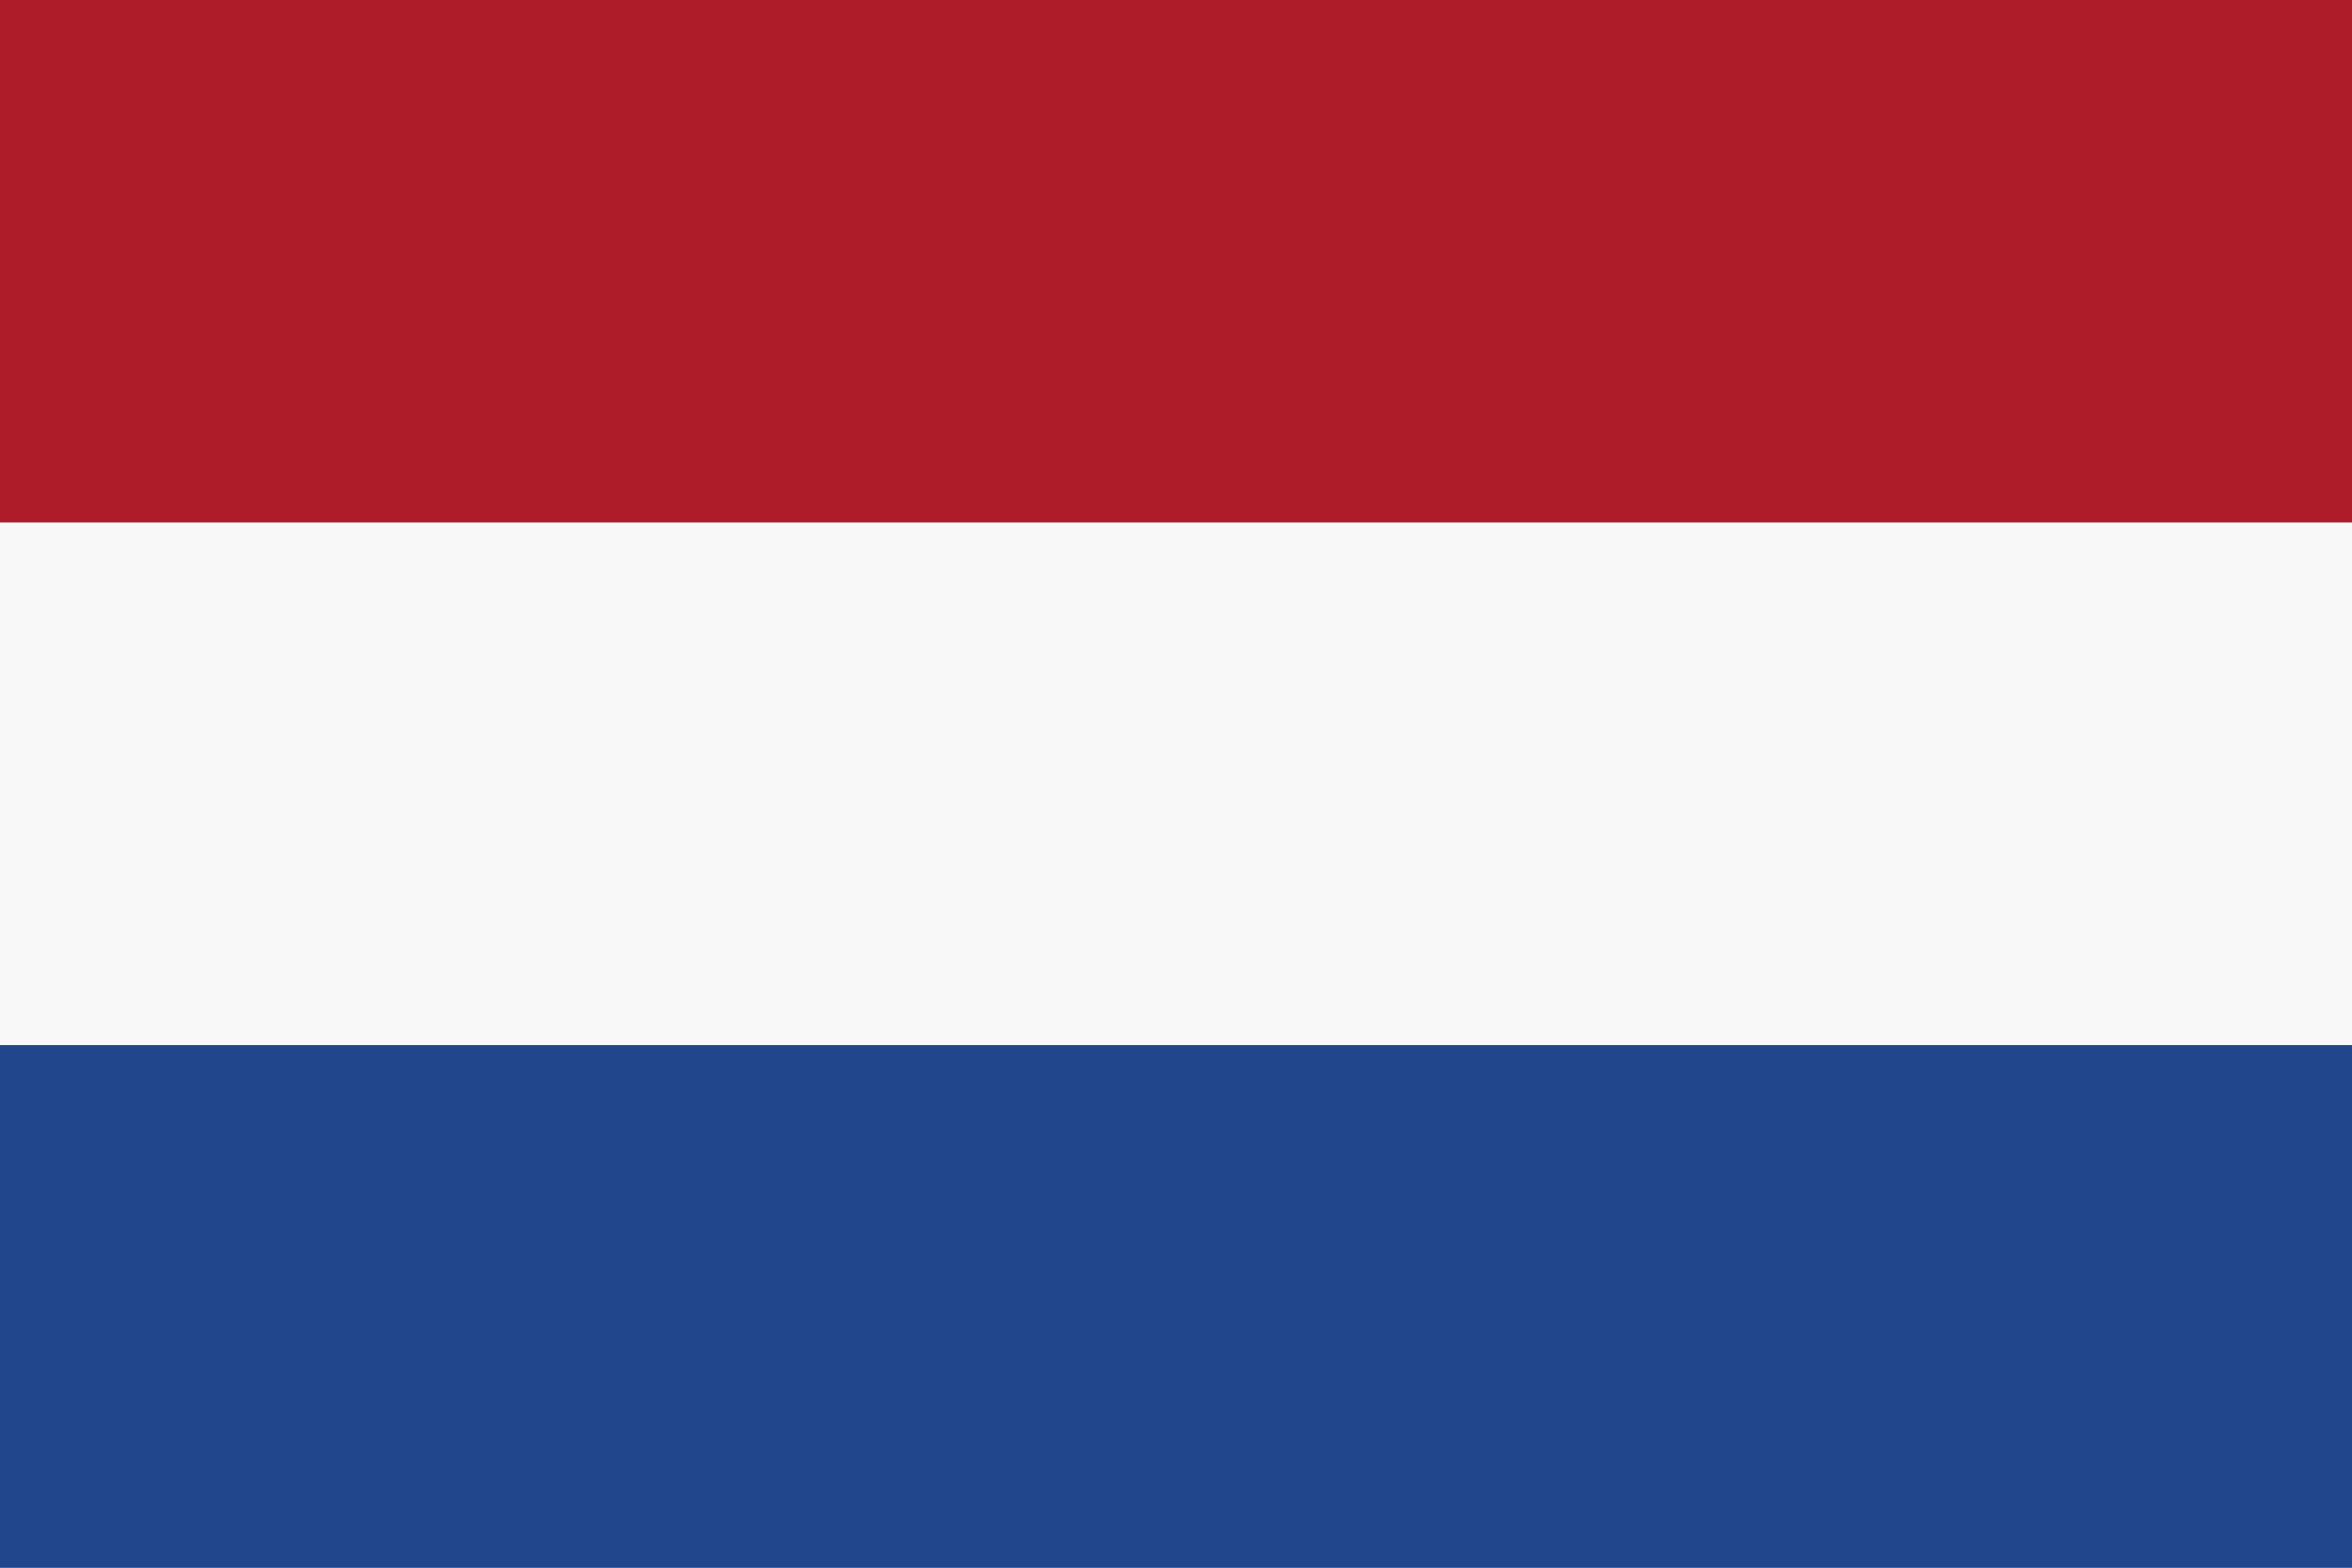
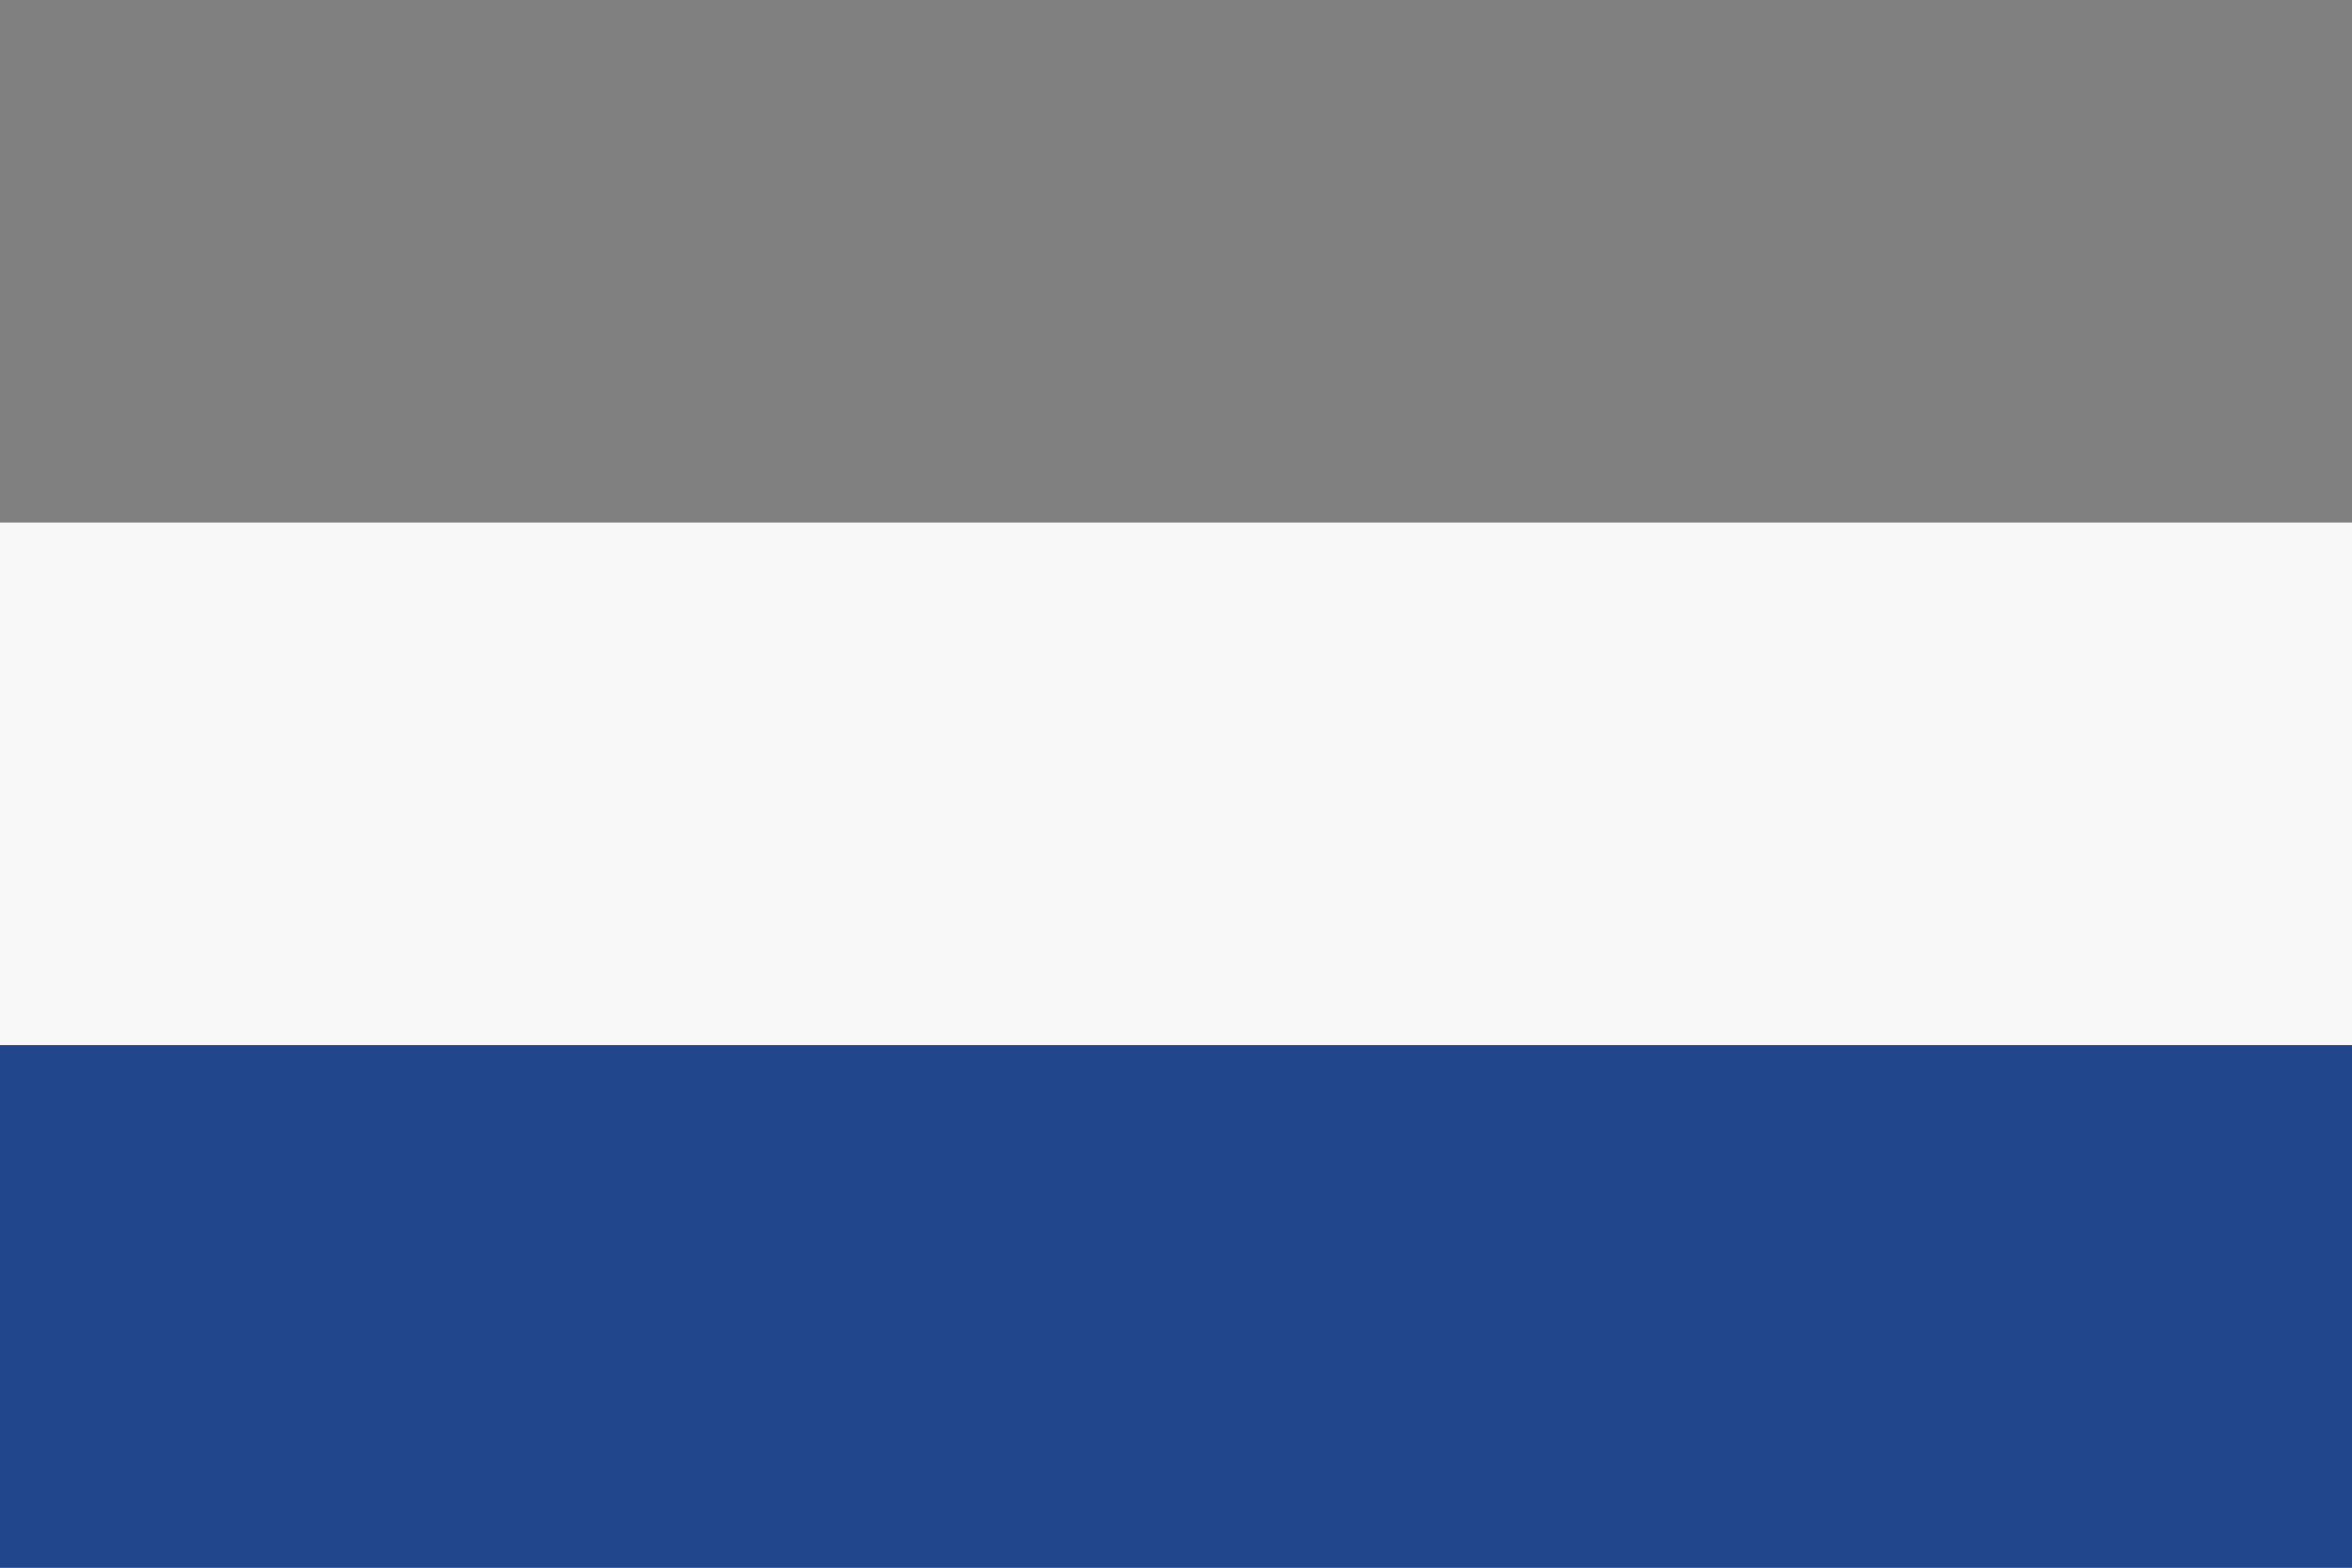
<svg xmlns="http://www.w3.org/2000/svg" width="18px" height="12px" viewBox="0 0 18 12" version="1.1">
  <rect x="0" y="0" width="18" height="12" fill="#808080" stroke="none" />
  <title>language switch</title>
  <desc>Created with Sketch.</desc>
  <g id="desktop" stroke="none" stroke-width="1" fill="none" fill-rule="evenodd">
    <g id="Dealers" transform="translate(-1233, -40)" fill-rule="nonzero">
      <g id="navigation">
        <g id="language-switch" transform="translate(1233, 40)">
-           <rect id="Rectangle" fill="#AE1C29" x="0" y="0" width="18" height="4" />
          <rect id="Rectangle-Copy" fill="#F8F8F8" x="0" y="4" width="18" height="4" />
          <rect id="Rectangle-Copy-2" fill="#22468B" x="0" y="8" width="18" height="4" />
        </g>
      </g>
    </g>
  </g>
</svg>